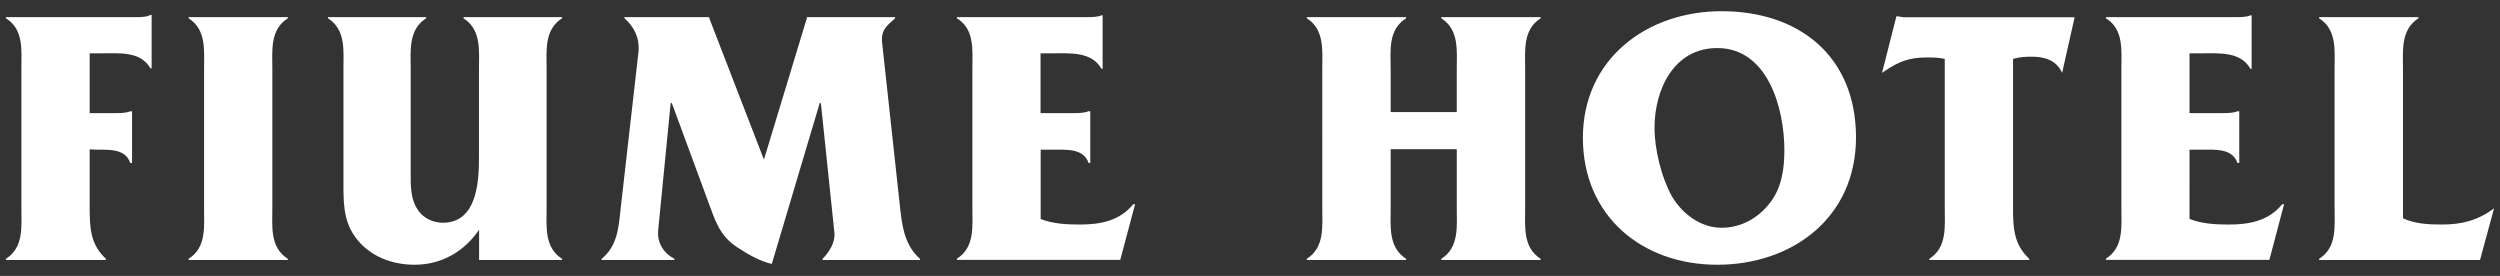
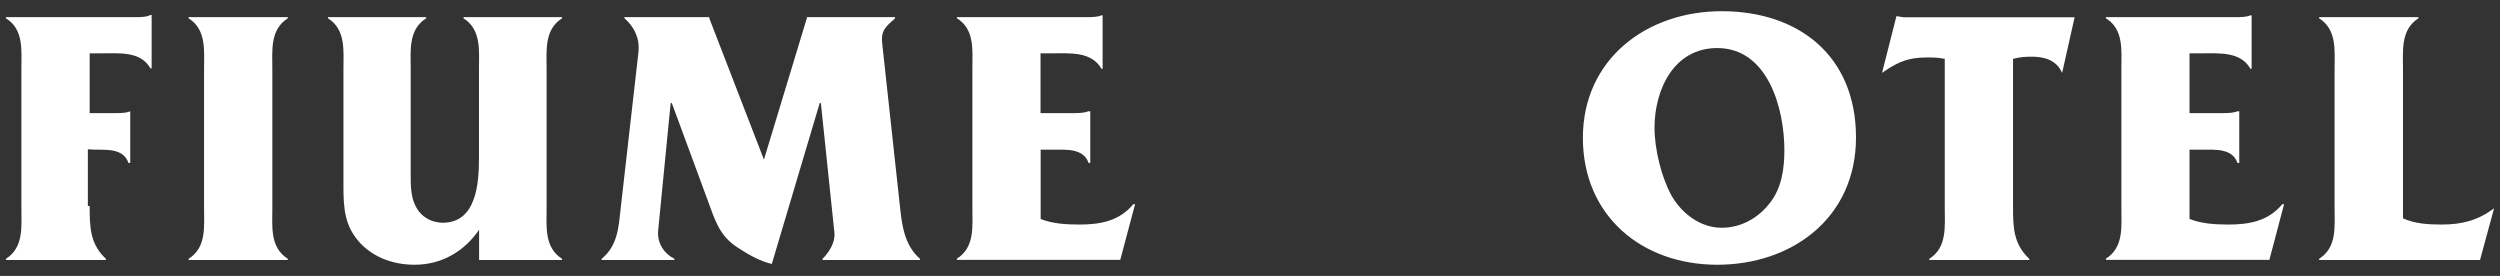
<svg xmlns="http://www.w3.org/2000/svg" version="1.1" id="Livello_1" x="0px" y="0px" viewBox="0 0 194.06 21.42" style="enable-background:new 0 0 194.06 21.42;" xml:space="preserve">
  <rect x="0" y="0" width="194.06" height="21.42" fill="#333333" stroke="none" />
  <style type="text/css">
	.st0{fill:#FFFFFF;}
</style>
  <g id="XMLID_64_">
-     <path id="XMLID_67_" class="st0" d="M6.96,15.99c0,1.66,0.03,2.95,1.26,4.1v0.09H0.46v-0.09c1.4-0.89,1.2-2.49,1.2-4.01V5.4   c0-1.49,0.2-3.12-1.2-3.98V1.33h10.02c0.43,0,0.89,0,1.2-0.17h0.09v4.15h-0.09c-0.77-1.35-2.41-1.17-3.81-1.17H6.96v4.64h2.09   c0.43,0,0.8-0.03,1.06-0.14h0.14v4.01h-0.14c-0.37-1.09-1.55-1.03-2.58-1.03l-0.57-0.03V15.99z" />
+     <path id="XMLID_67_" class="st0" d="M6.96,15.99c0,1.66,0.03,2.95,1.26,4.1v0.09H0.46v-0.09c1.4-0.89,1.2-2.49,1.2-4.01V5.4   c0-1.49,0.2-3.12-1.2-3.98V1.33h10.02c0.43,0,0.89,0,1.2-0.17h0.09v4.15h-0.09c-0.77-1.35-2.41-1.17-3.81-1.17H6.96v4.64h2.09   c0.43,0,0.8-0.03,1.06-0.14v4.01h-0.14c-0.37-1.09-1.55-1.03-2.58-1.03l-0.57-0.03V15.99z" />
    <path id="XMLID_68_" class="st0" d="M21.14,16.11c0,1.49-0.2,3.09,1.2,3.98v0.09h-7.7v-0.09c1.4-0.89,1.2-2.49,1.2-3.98V5.43   c0-1.49,0.2-3.12-1.2-4.01V1.33h7.7v0.09c-1.4,0.89-1.2,2.52-1.2,4.01V16.11z" />
    <path id="XMLID_96_" class="st0" d="M37.17,17.86c-1.12,1.63-2.86,2.69-4.98,2.69c-1.55,0-3.07-0.49-4.18-1.63   c-1.26-1.32-1.35-2.72-1.35-4.47V5.43c0-1.49,0.2-3.12-1.2-4.01V1.33h7.62v0.09c-1.4,0.89-1.2,2.52-1.2,4.01v7.82   c0,1.12-0.06,2.21,0.63,3.15c0.43,0.57,1.14,0.89,1.86,0.89c2.61,0,2.81-3.07,2.81-4.98V5.43c0-1.49,0.2-3.12-1.2-4.01V1.33h7.65   v0.09c-1.4,0.89-1.2,2.52-1.2,4.01v10.65c0,1.49-0.2,3.12,1.2,4.01v0.09h-6.44V17.86z" />
    <path id="XMLID_117_" class="st0" d="M62.63,1.41V1.33h6.85v0.09c-0.69,0.63-1.12,0.92-1,1.95l1.35,12.4   c0.17,1.6,0.32,3.21,1.58,4.32v0.09h-7.56v-0.09c0.49-0.49,1-1.26,0.92-2.03L63.72,8h-0.09l-3.72,12.49   c-0.97-0.23-1.89-0.77-2.72-1.32c-1.35-0.89-1.69-2.09-2.23-3.55L52.15,8h-0.09l-0.97,9.88c-0.09,0.97,0.43,1.78,1.26,2.21v0.09   H46.7v-0.09c1.26-1.03,1.32-2.46,1.49-4.01l1.37-12.03c0.11-1.09-0.32-1.95-1.09-2.64V1.33h6.59v0.09l4.24,10.97L62.63,1.41z" />
    <path id="XMLID_118_" class="st0" d="M80.78,17c0.94,0.37,2.01,0.43,3.01,0.43c1.6,0,3.09-0.26,4.18-1.58h0.14l-1.15,4.32H74.28   v-0.09c1.4-0.89,1.2-2.49,1.2-3.98V5.4c0-1.49,0.2-3.12-1.2-3.98V1.33H84.3c0.43,0,0.89,0,1.2-0.14h0.09v4.15h-0.09   c-0.77-1.35-2.41-1.2-3.81-1.2h-0.92v4.64h2.66c0.4,0,0.8-0.03,1.06-0.14h0.14v4.01H84.5c-0.4-1.15-1.72-1.03-2.78-1.03h-0.94V17z" />
-     <path id="XMLID_119_" class="st0" d="M107.95,16.08c0,1.49-0.2,3.12,1.2,4.01v0.09h-7.71v-0.09c1.4-0.89,1.2-2.52,1.2-4.01V5.43   c0-1.49,0.2-3.12-1.2-4.01V1.33h7.71v0.09c-1.43,0.89-1.2,2.52-1.2,4.01v3.27h5.13V5.43c0-1.49,0.2-3.12-1.2-4.01V1.33h7.71v0.09   c-1.4,0.89-1.2,2.52-1.2,4.01v10.65c0,1.49-0.2,3.12,1.2,4.01v0.09h-7.71v-0.09c1.4-0.89,1.2-2.52,1.2-4.01v-4.5h-5.13V16.08z" />
    <path id="XMLID_120_" class="st0" d="M133.64,0.87c6.02,0,10.43,3.5,10.43,9.8c0,6.24-4.96,9.88-10.77,9.88   c-5.87,0-10.43-3.81-10.43-9.85C122.87,4.59,127.82,0.87,133.64,0.87z M129.77,15.22c0.8,1.37,2.23,2.46,3.87,2.46   c1.52,0,2.89-0.77,3.81-2.01c0.86-1.14,1.06-2.61,1.06-4.01c0-3.27-1.29-7.93-5.21-7.93c-3.38,0-4.87,3.24-4.87,6.19   C128.43,11.58,128.97,13.79,129.77,15.22z" />
    <path id="XMLID_129_" class="st0" d="M156.26,16.02c0,1.63,0.03,2.92,1.26,4.07v0.09h-7.76v-0.09c1.4-0.89,1.2-2.52,1.2-4.01V4.57   c-0.49-0.11-0.92-0.11-1.43-0.11c-1.32,0-2.15,0.32-3.24,1.06l-0.2,0.14l1.12-4.41l0.54,0.09h13.29l-0.97,4.32   c-0.43-0.97-1.32-1.26-2.35-1.26c-0.52,0-0.97,0.03-1.46,0.17V16.02z" />
    <path id="XMLID_137_" class="st0" d="M169.97,17c0.94,0.37,2.01,0.43,3.01,0.43c1.6,0,3.09-0.26,4.18-1.58h0.14l-1.14,4.32h-12.69   v-0.09c1.4-0.89,1.2-2.49,1.2-3.98V5.4c0-1.49,0.2-3.12-1.2-3.98V1.33h10.02c0.43,0,0.89,0,1.2-0.14h0.09v4.15h-0.09   c-0.77-1.35-2.41-1.2-3.81-1.2h-0.92v4.64h2.66c0.4,0,0.8-0.03,1.06-0.14h0.14v4.01h-0.14c-0.4-1.15-1.72-1.03-2.78-1.03h-0.94V17z   " />
    <path id="XMLID_143_" class="st0" d="M186.52,16.94c0.92,0.43,1.98,0.49,3.01,0.49c1.58,0,2.81-0.32,4.07-1.26l-1.09,4.01h-12.49   v-0.09c1.4-0.89,1.2-2.49,1.2-3.98V5.43c0-1.49,0.2-3.12-1.2-4.01V1.33h7.71v0.09c-1.4,0.89-1.2,2.52-1.2,4.04V16.94z" />
  </g>
</svg>